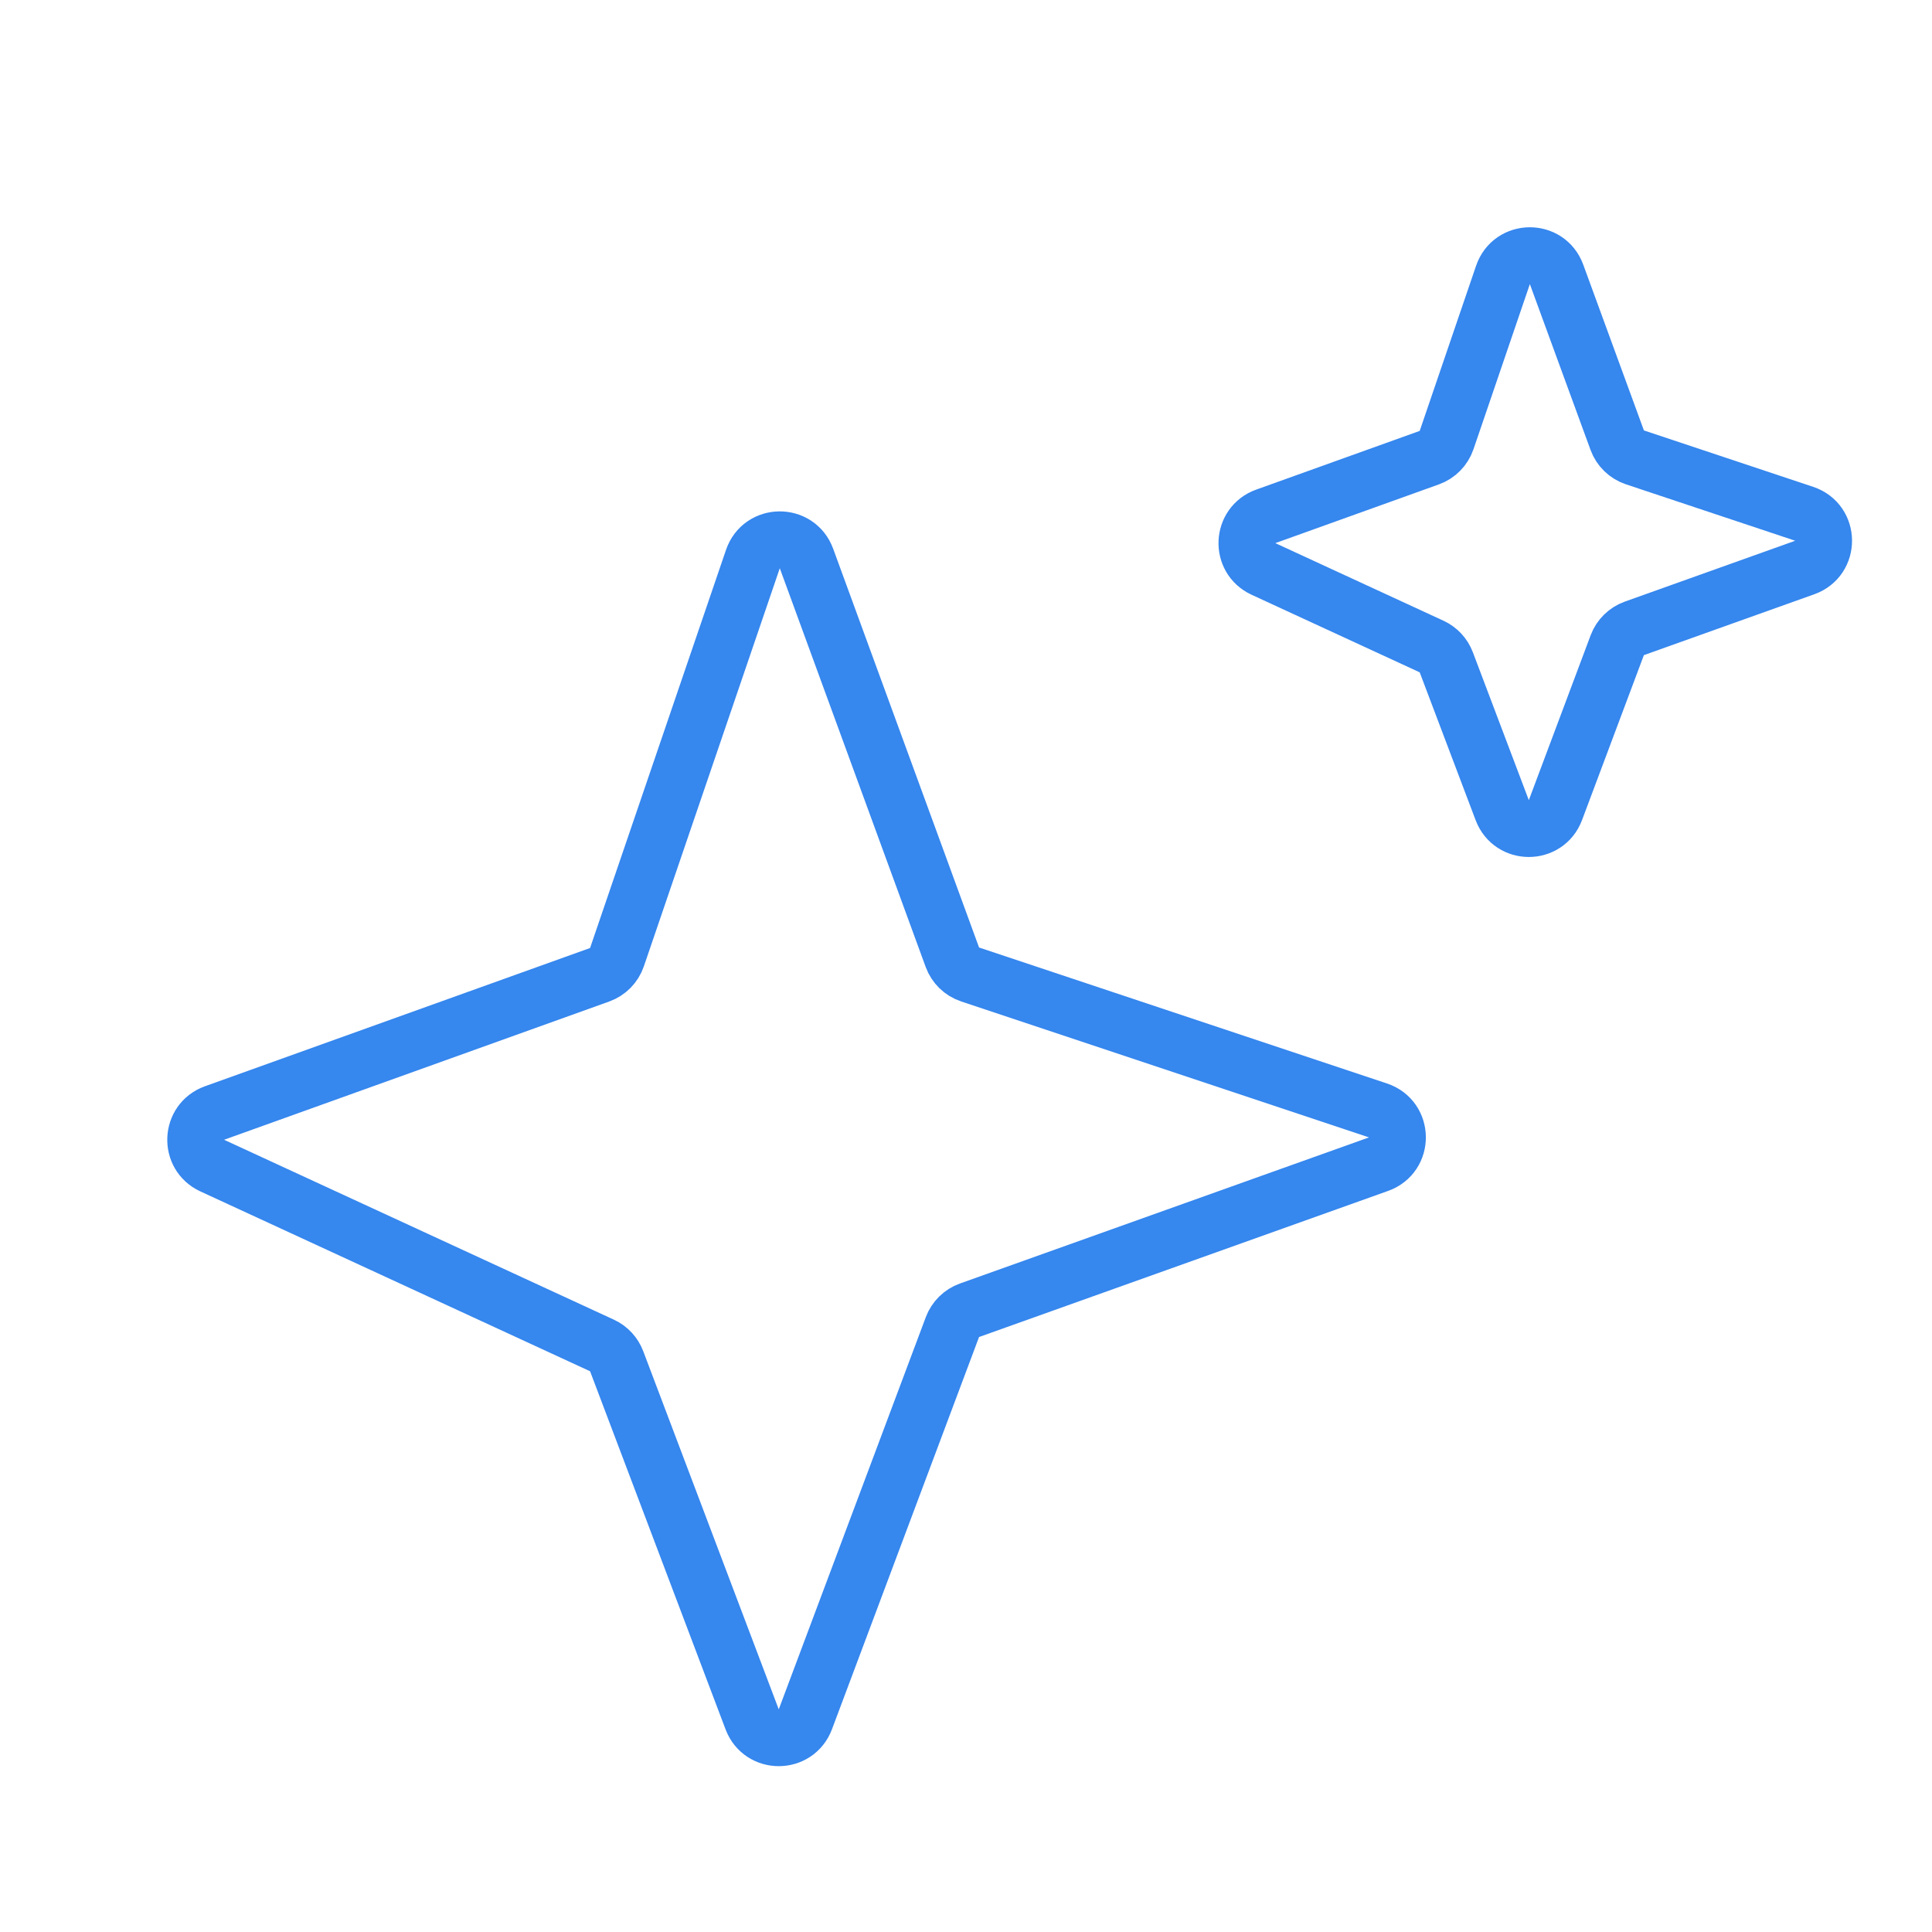
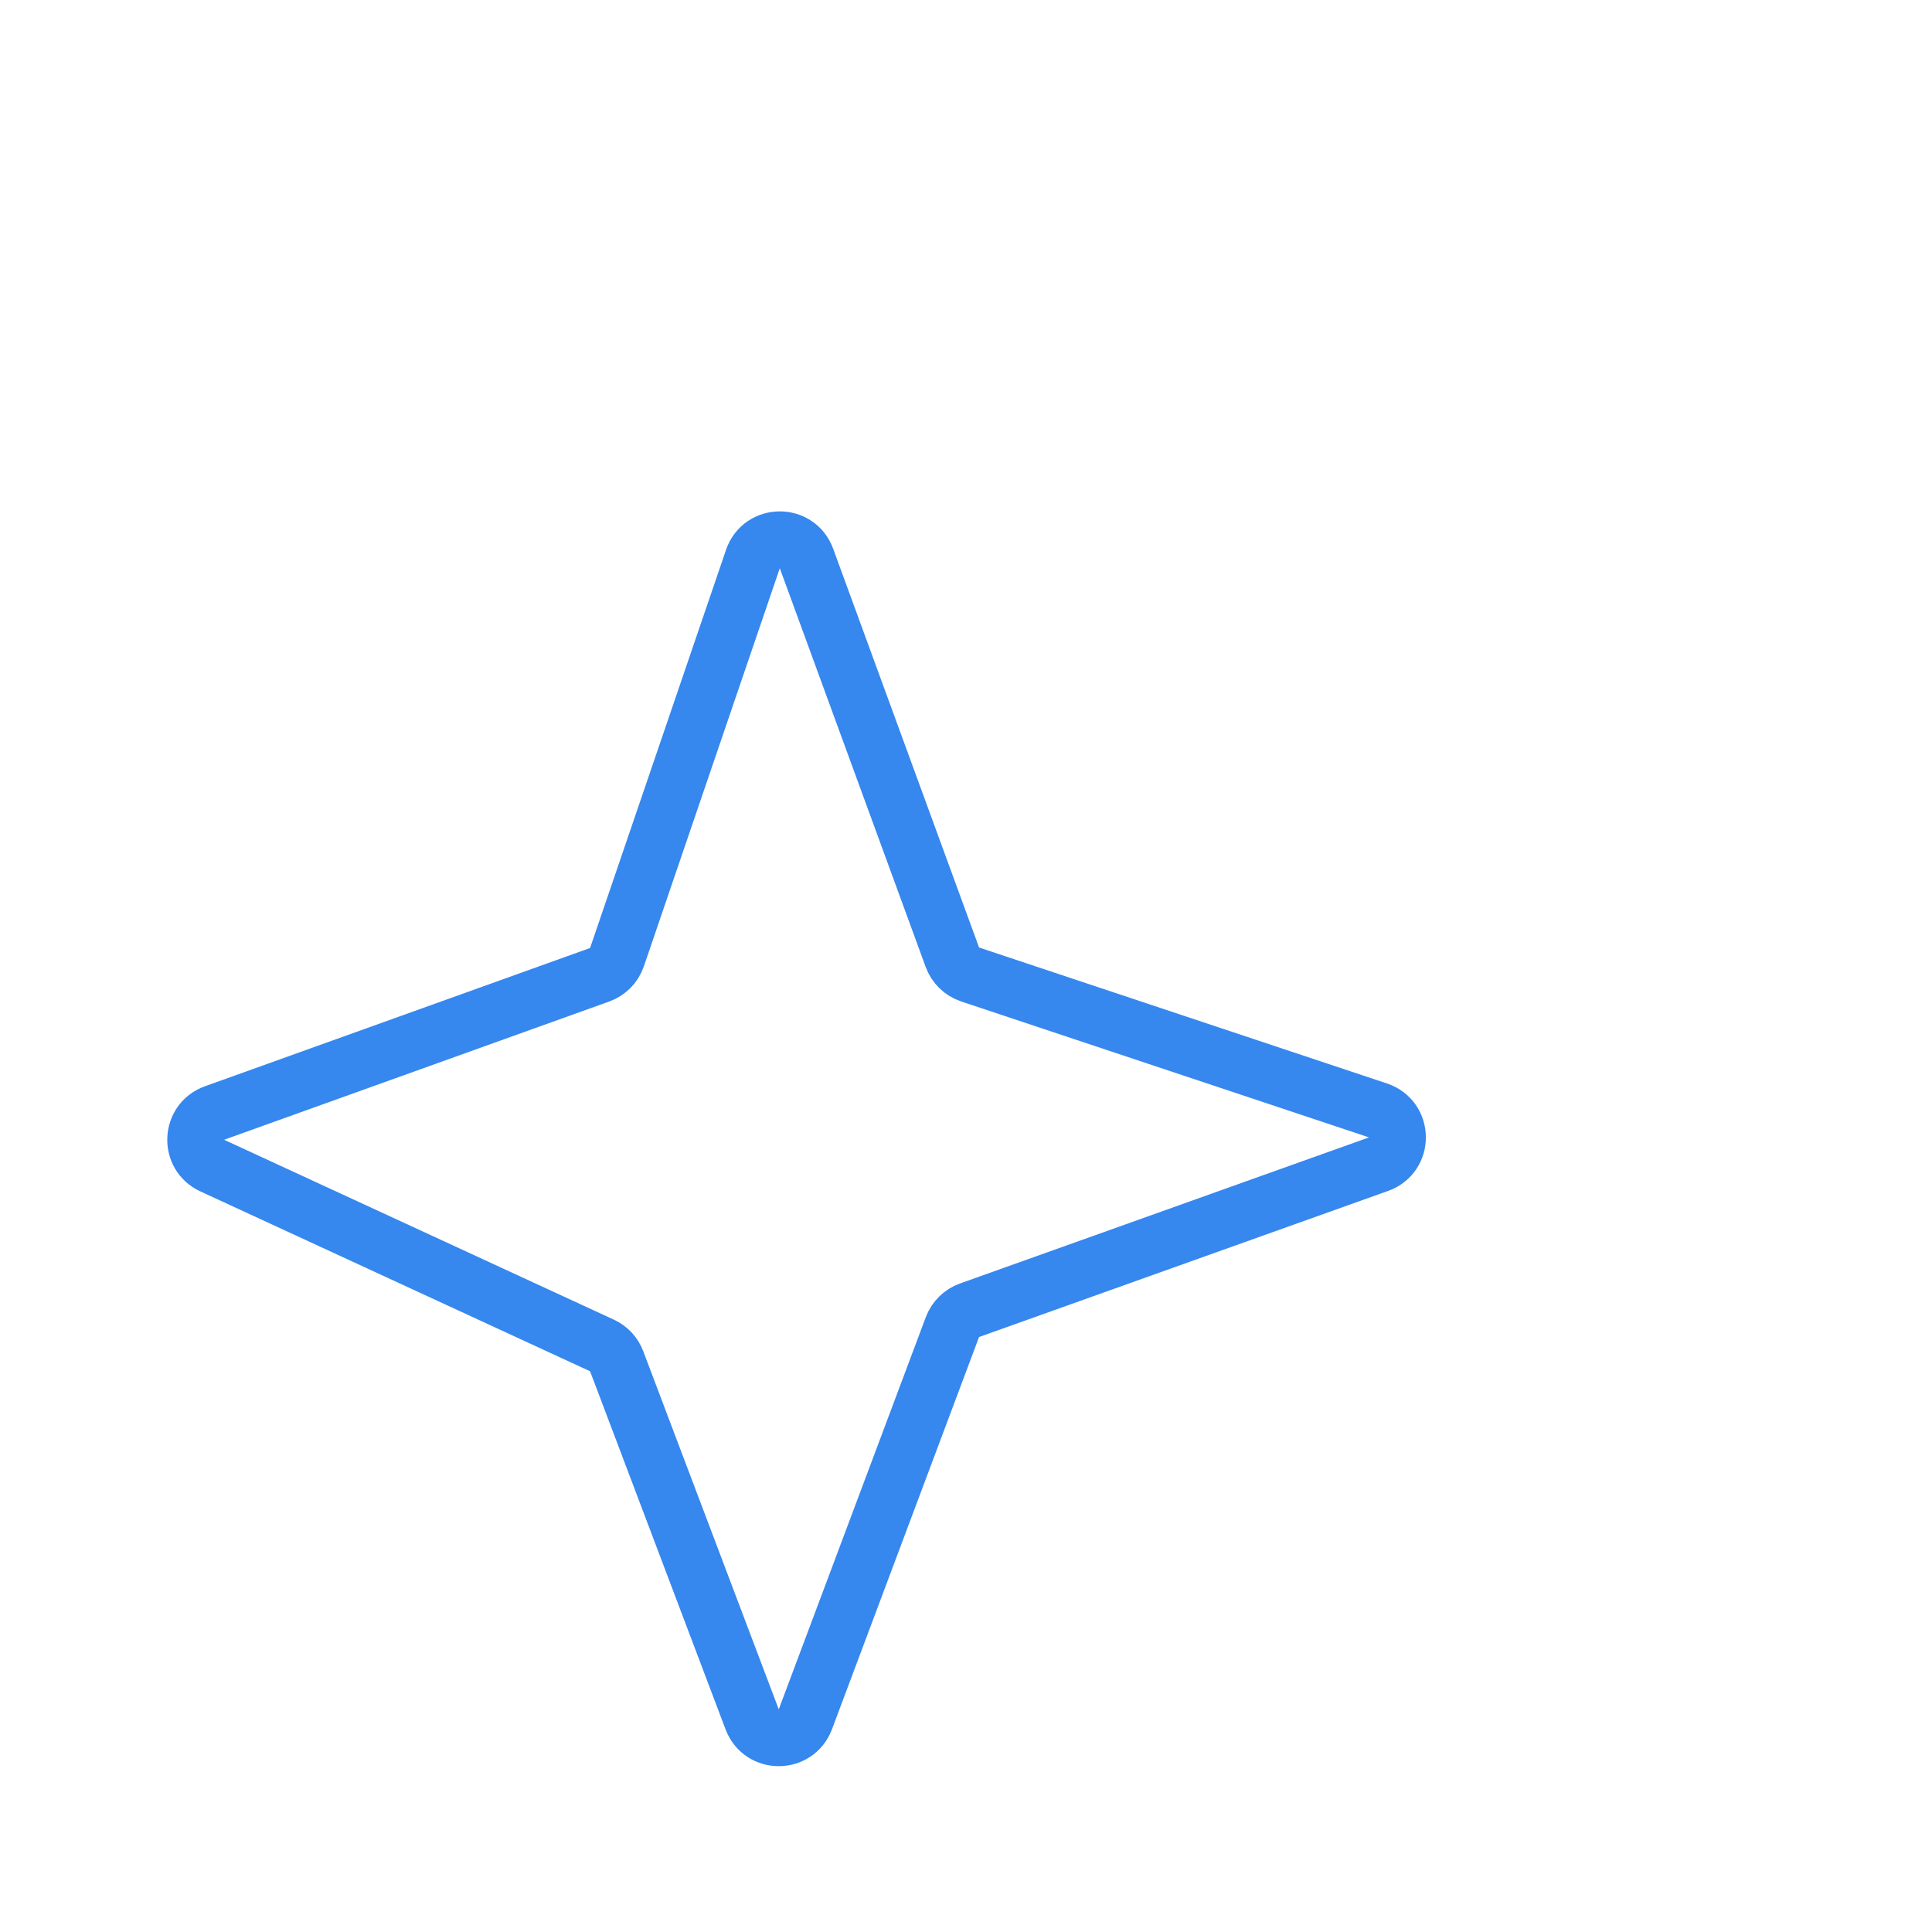
<svg xmlns="http://www.w3.org/2000/svg" width="68" height="68" viewBox="0 0 68 68" fill="none">
  <path d="M21.106 34.308L7.549 39.175C6.707 39.477 6.656 40.649 7.468 41.024L21.188 47.356C21.426 47.466 21.611 47.665 21.704 47.91L26.474 60.517C26.801 61.38 28.022 61.378 28.346 60.514L33.523 46.707C33.627 46.432 33.846 46.216 34.123 46.117L48.522 40.974C49.417 40.655 49.403 39.384 48.502 39.084L34.144 34.298C33.855 34.202 33.625 33.979 33.521 33.693L28.385 19.656C28.061 18.77 26.804 18.784 26.5 19.676L21.715 33.69C21.616 33.978 21.392 34.205 21.106 34.308Z" stroke="#3687EE" stroke-width="2" stroke-linecap="round" />
-   <path d="M50.306 16.108L44.549 18.175C43.707 18.477 43.656 19.649 44.468 20.024L50.388 22.756C50.626 22.866 50.811 23.065 50.904 23.31L52.874 28.517C53.201 29.38 54.422 29.378 54.746 28.514L56.923 22.707C57.027 22.432 57.246 22.216 57.523 22.117L63.522 19.974C64.417 19.655 64.403 18.384 63.502 18.084L57.544 16.098C57.255 16.002 57.025 15.779 56.921 15.493L54.785 9.656C54.461 8.77 53.204 8.784 52.9 9.676L50.915 15.49C50.816 15.778 50.592 16.005 50.306 16.108Z" stroke="#3687EE" stroke-width="2" stroke-linecap="round" />
</svg>